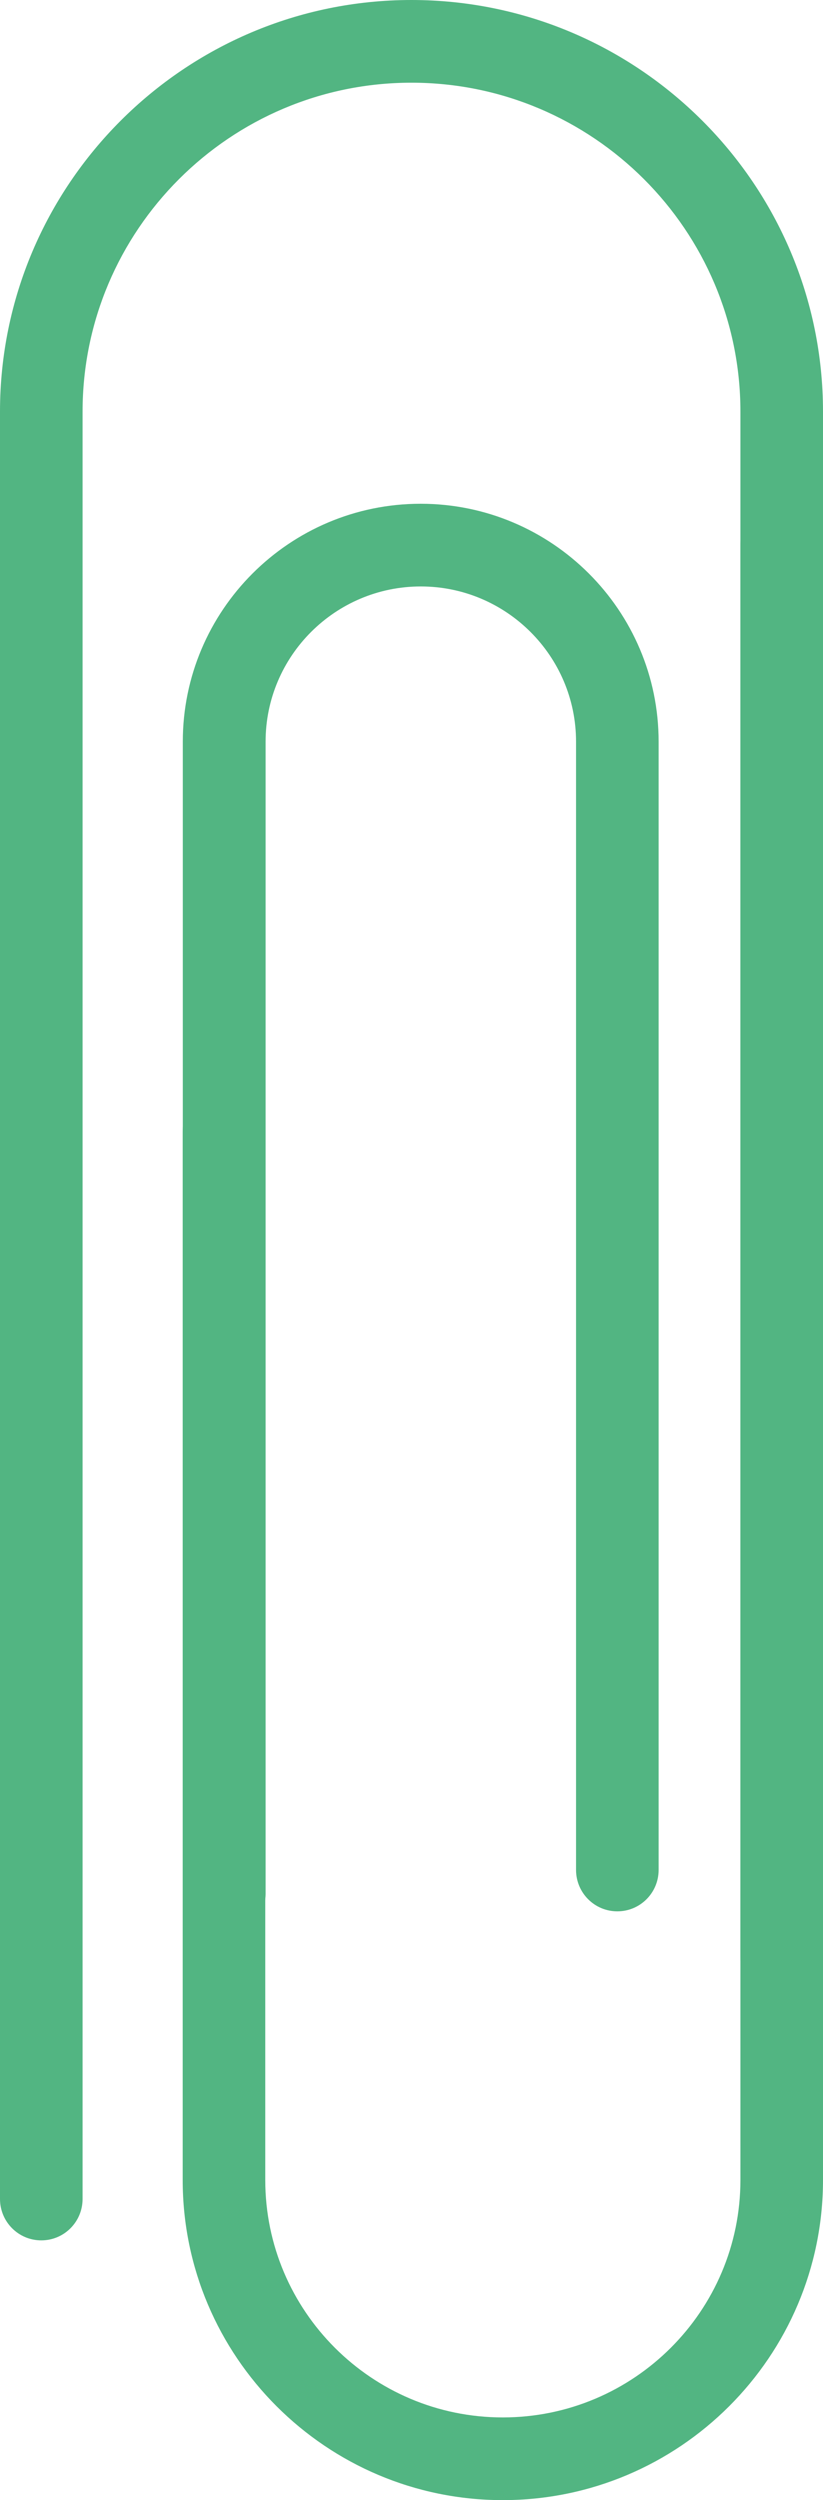
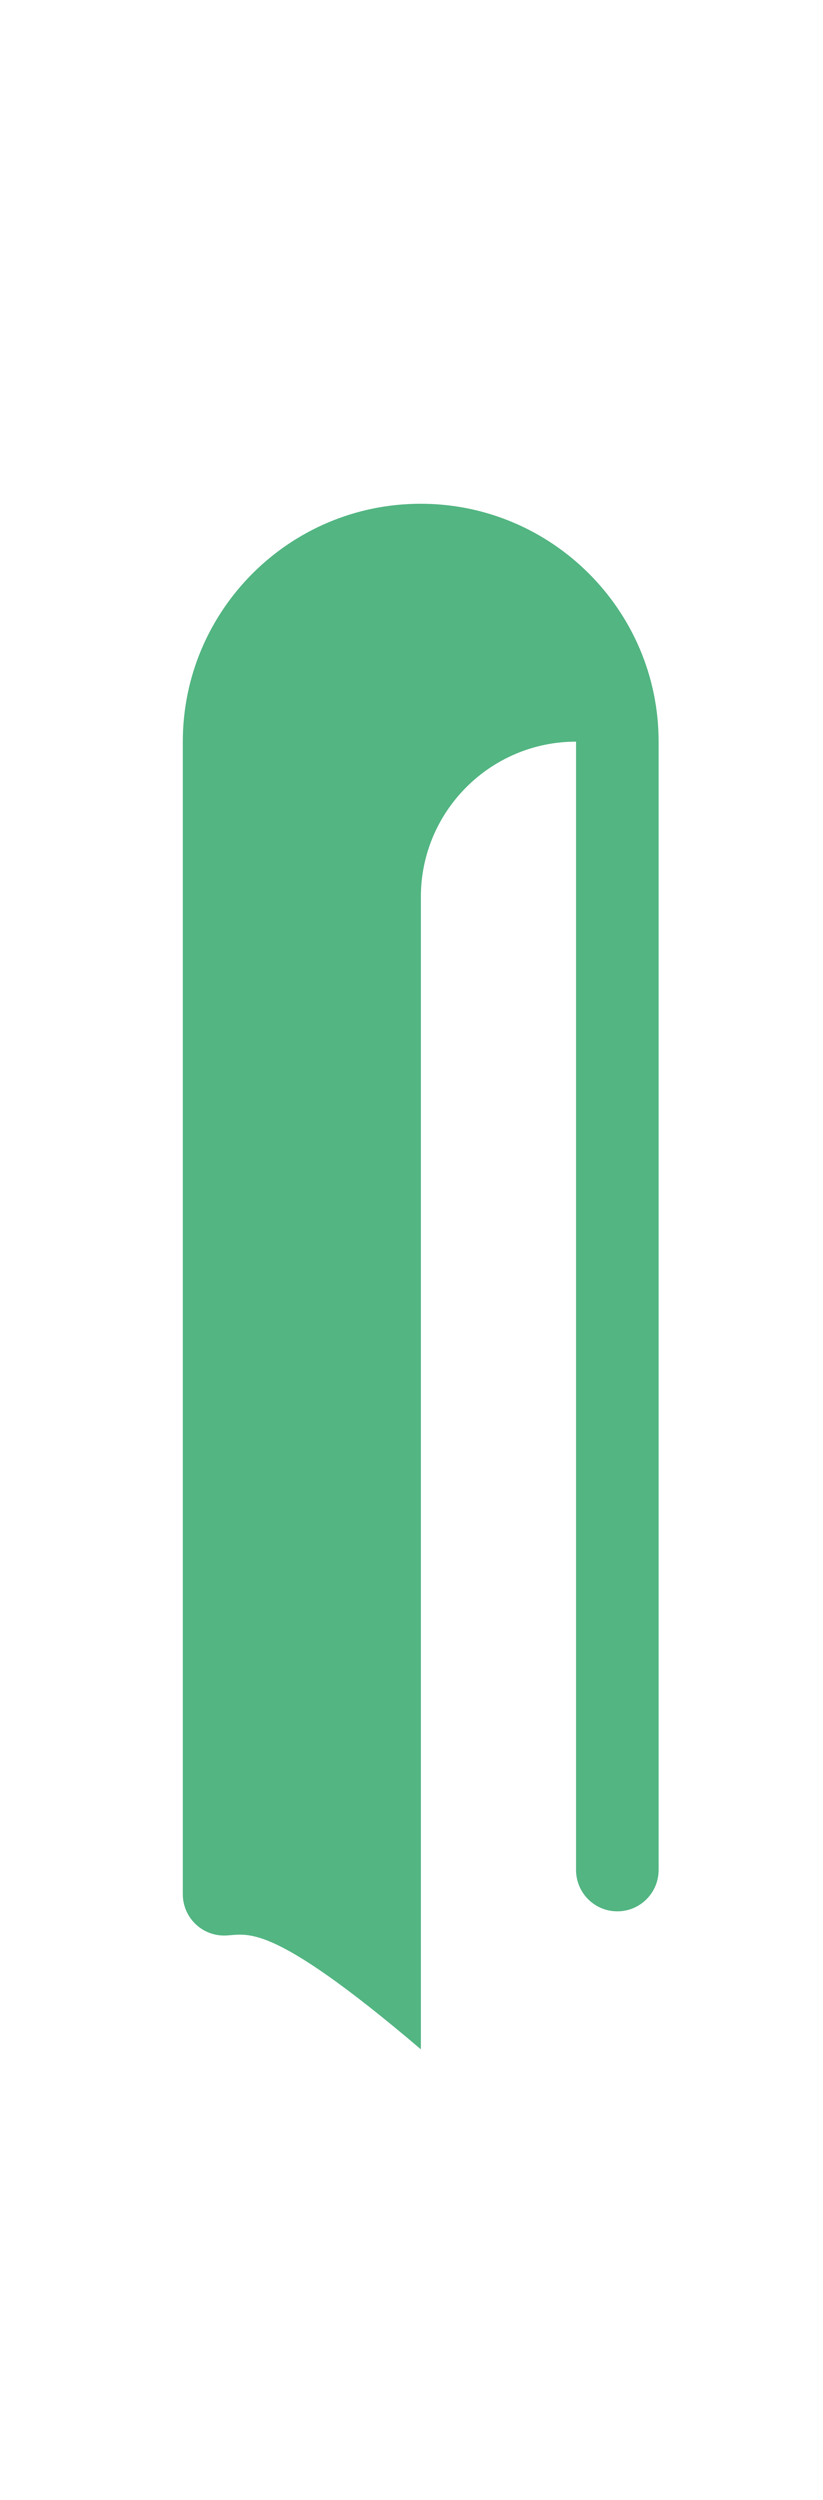
<svg xmlns="http://www.w3.org/2000/svg" x="0px" y="0px" viewBox="0 0 7.415 22.522" style="vertical-align: middle; max-width: 100%; width: 100%;" width="100%">
  <g>
    <g>
-       <path d="M0.372,20.182C0.166,20.182,0,20.015,0,19.809V3.708C0,1.664,1.663,0,3.707,0    c2.045,0,3.708,1.664,3.708,3.708v13.918c0,0.206-0.166,0.373-0.372,0.373s-0.372-0.167-0.372-0.373V3.708    c0-1.634-1.33-2.963-2.964-2.963S0.744,2.074,0.744,3.708v16.101C0.744,20.015,0.578,20.182,0.372,20.182z" fill="rgb(82,181,130)">
-      </path>
-     </g>
+       </g>
    <g>
-       <path d="M4.53,22.522c-1.59,0-2.884-1.294-2.884-2.884v-9.444c0-0.206,0.166-0.373,0.372-0.373    s0.372,0.167,0.372,0.373v9.444c0,1.18,0.96,2.139,2.14,2.139c1.181,0,2.141-0.959,2.141-2.139V4.91    c0-0.206,0.166-0.373,0.372-0.373S7.415,4.705,7.415,4.91v14.728C7.415,21.229,6.121,22.522,4.53,22.522z" fill="rgb(82,181,130)">
-      </path>
-     </g>
+       </g>
    <g>
-       <path d="M2.019,17.436c-0.206,0-0.372-0.167-0.372-0.373V6.681c0-1.182,0.961-2.143,2.143-2.143    s2.144,0.961,2.144,2.143v10.164c0,0.206-0.166,0.373-0.372,0.373s-0.372-0.167-0.372-0.373V6.681    c0-0.771-0.628-1.398-1.399-1.398c-0.771,0-1.398,0.627-1.398,1.398v10.382C2.391,17.269,2.225,17.436,2.019,17.436z" fill="rgb(82,181,130)">
+       <path d="M2.019,17.436c-0.206,0-0.372-0.167-0.372-0.373V6.681c0-1.182,0.961-2.143,2.143-2.143    s2.144,0.961,2.144,2.143v10.164c0,0.206-0.166,0.373-0.372,0.373s-0.372-0.167-0.372-0.373V6.681    c-0.771,0-1.398,0.627-1.398,1.398v10.382C2.391,17.269,2.225,17.436,2.019,17.436z" fill="rgb(82,181,130)">
     </path>
    </g>
  </g>
</svg>